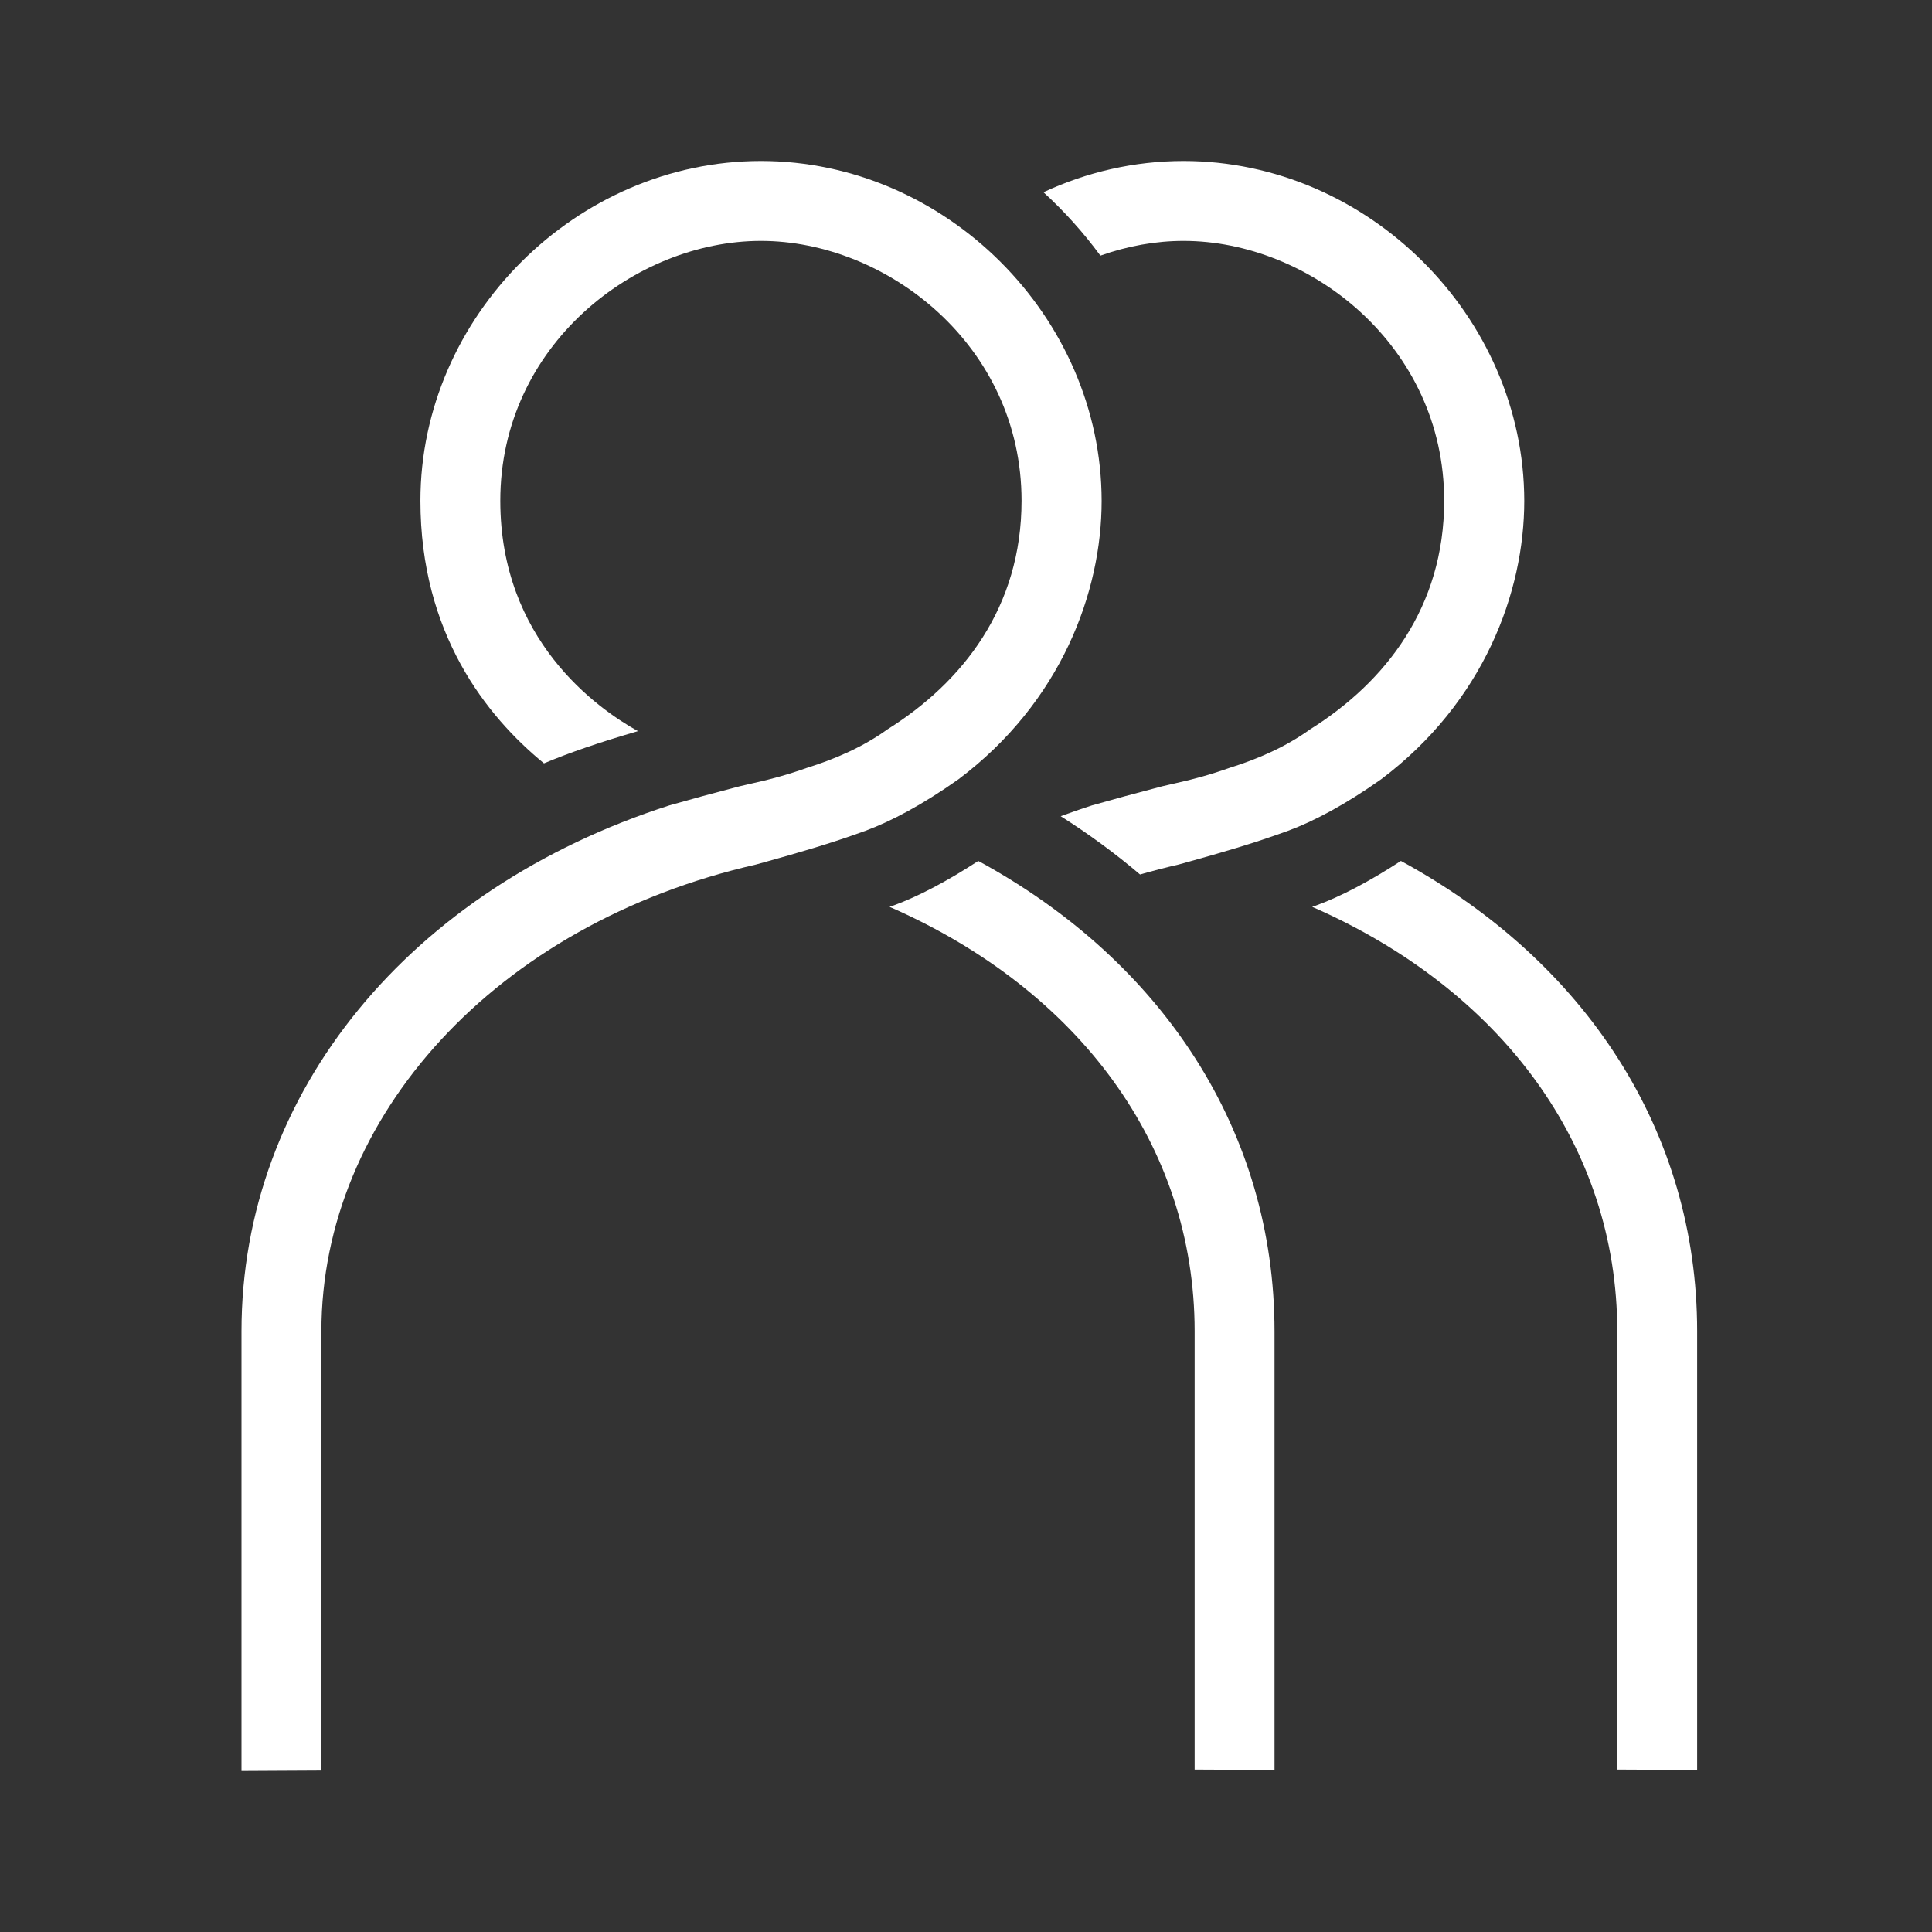
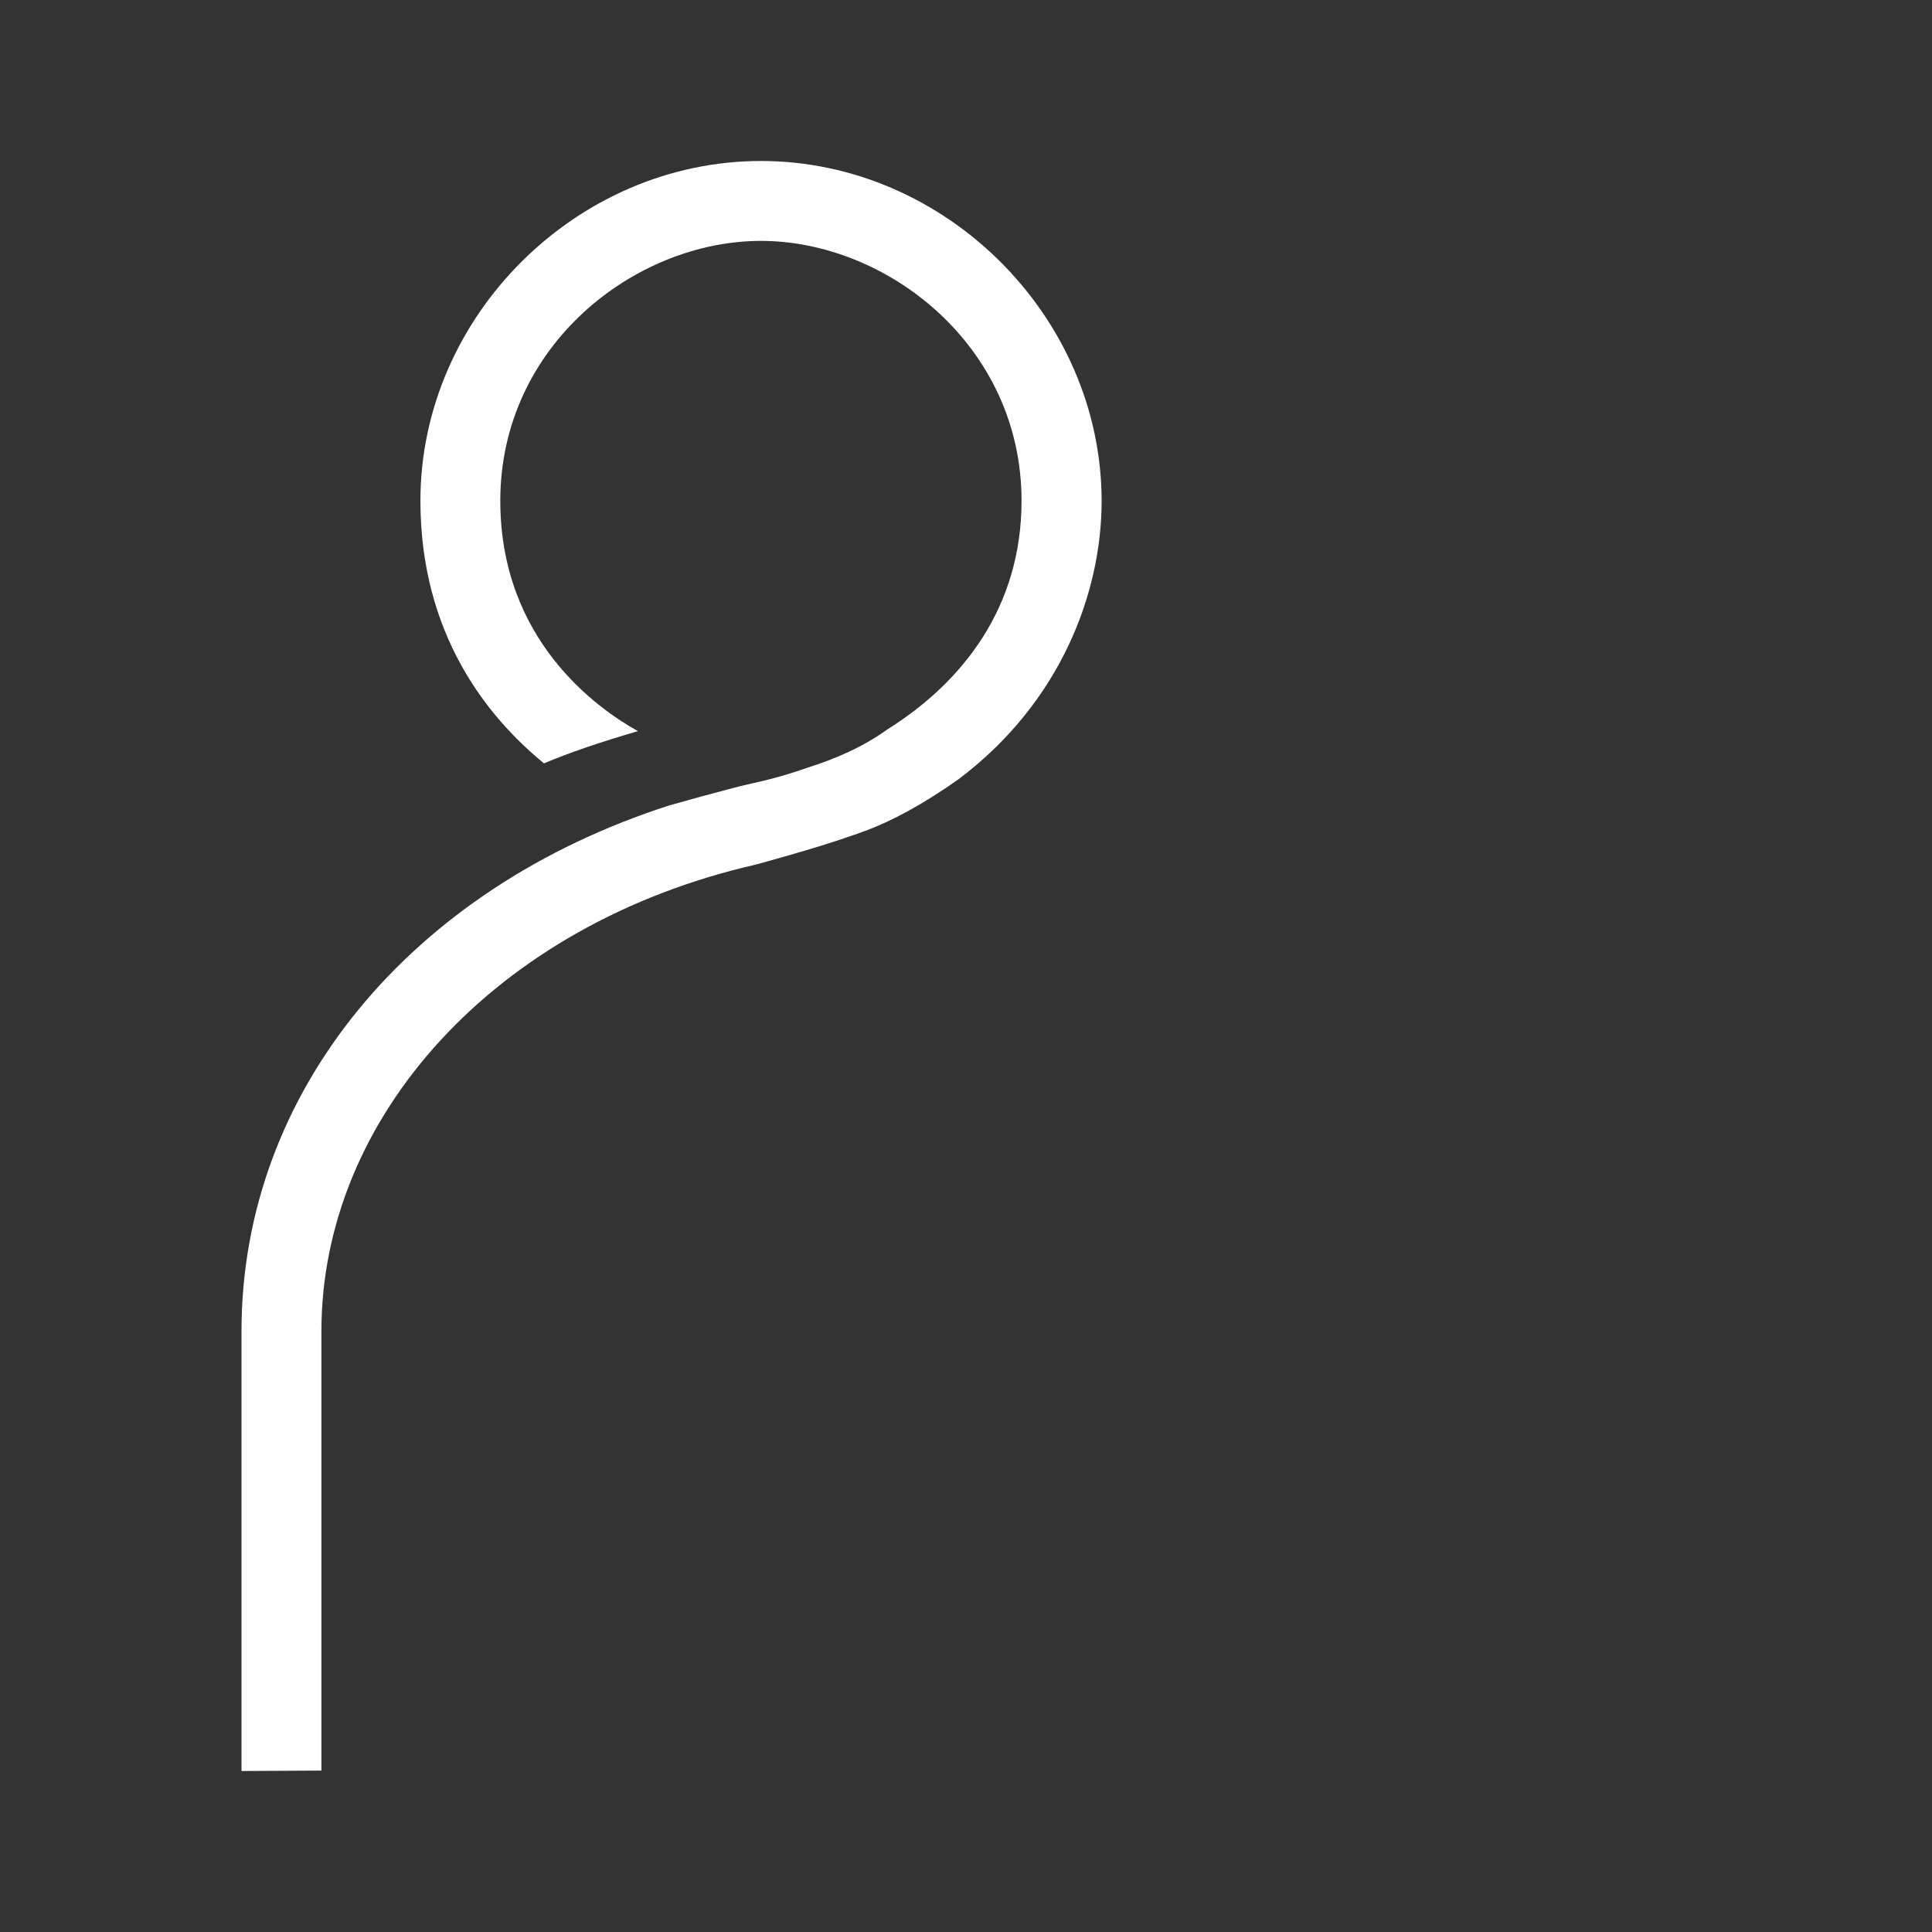
<svg xmlns="http://www.w3.org/2000/svg" width="64" height="64" viewBox="0 0 64 64" fill="none">
  <rect x="0" y="0" width="64" height="64" fill="#333333" stroke="none" />
  <path d="M25.04 28.64C16.413 30.607 10.647 37 10.647 44.1V58.653L8 58.667V44.1C8 36.18 13.587 29.44 22.173 26.68C22.847 26.487 23.607 26.28 24.5 26.047C24.573 26.03 24.645 26.013 24.717 25.997C24.788 25.98 24.86 25.963 24.933 25.947C25.52 25.82 26.12 25.653 26.72 25.44C27.68 25.14 28.593 24.74 29.4 24.16C31.887 22.6 33.84 20.12 33.84 16.587C33.84 11.44 29.373 7.98 25.207 7.98C21.04 7.98 16.573 11.44 16.573 16.587C16.573 21.193 19.767 23.46 21.133 24.22C19.827 24.6 18.847 24.94 18.02 25.287C16.113 23.727 13.927 20.98 13.927 16.587C13.927 10.487 19.093 5.333 25.207 5.333C31.32 5.333 36.487 10.487 36.493 16.593C36.493 19.613 35.153 23.253 31.753 25.813C30.567 26.653 29.52 27.207 28.673 27.52C27.487 27.953 26.427 28.253 25.4 28.54L25.04 28.64Z" fill="white" />
-   <path d="M32.407 28.52C38.533 31.853 42.22 37.493 42.22 44.1V58.633L39.574 58.62V44.1C39.574 37.953 35.727 32.78 29.467 30.04L29.587 30C30.427 29.693 31.373 29.193 32.407 28.52Z" fill="white" />
-   <path d="M34.566 6.368C35.261 7.004 35.894 7.708 36.452 8.468C37.35 8.149 38.286 7.98 39.207 7.98C43.373 7.98 47.84 11.44 47.84 16.587C47.84 20.12 45.887 22.6 43.4 24.16C42.593 24.74 41.68 25.14 40.72 25.44C40.12 25.653 39.52 25.82 38.934 25.947C38.86 25.963 38.788 25.98 38.717 25.997C38.645 26.013 38.574 26.03 38.5 26.047C37.607 26.28 36.847 26.487 36.173 26.68C35.823 26.793 35.478 26.912 35.137 27.038C36.075 27.633 36.952 28.278 37.765 28.969C38.183 28.848 38.608 28.739 39.04 28.64L39.4 28.54C40.427 28.253 41.487 27.953 42.673 27.52C43.52 27.207 44.567 26.653 45.754 25.813C49.154 23.253 50.493 19.613 50.493 16.593C50.487 10.487 45.32 5.333 39.207 5.333C37.564 5.333 35.99 5.705 34.566 6.368Z" fill="white" />
-   <path d="M53.574 58.62L56.22 58.633V44.1C56.22 37.493 52.534 31.853 46.407 28.52C45.374 29.193 44.427 29.693 43.587 30L43.467 30.04C49.727 32.78 53.574 37.953 53.574 44.1V58.62Z" fill="white" />
</svg>